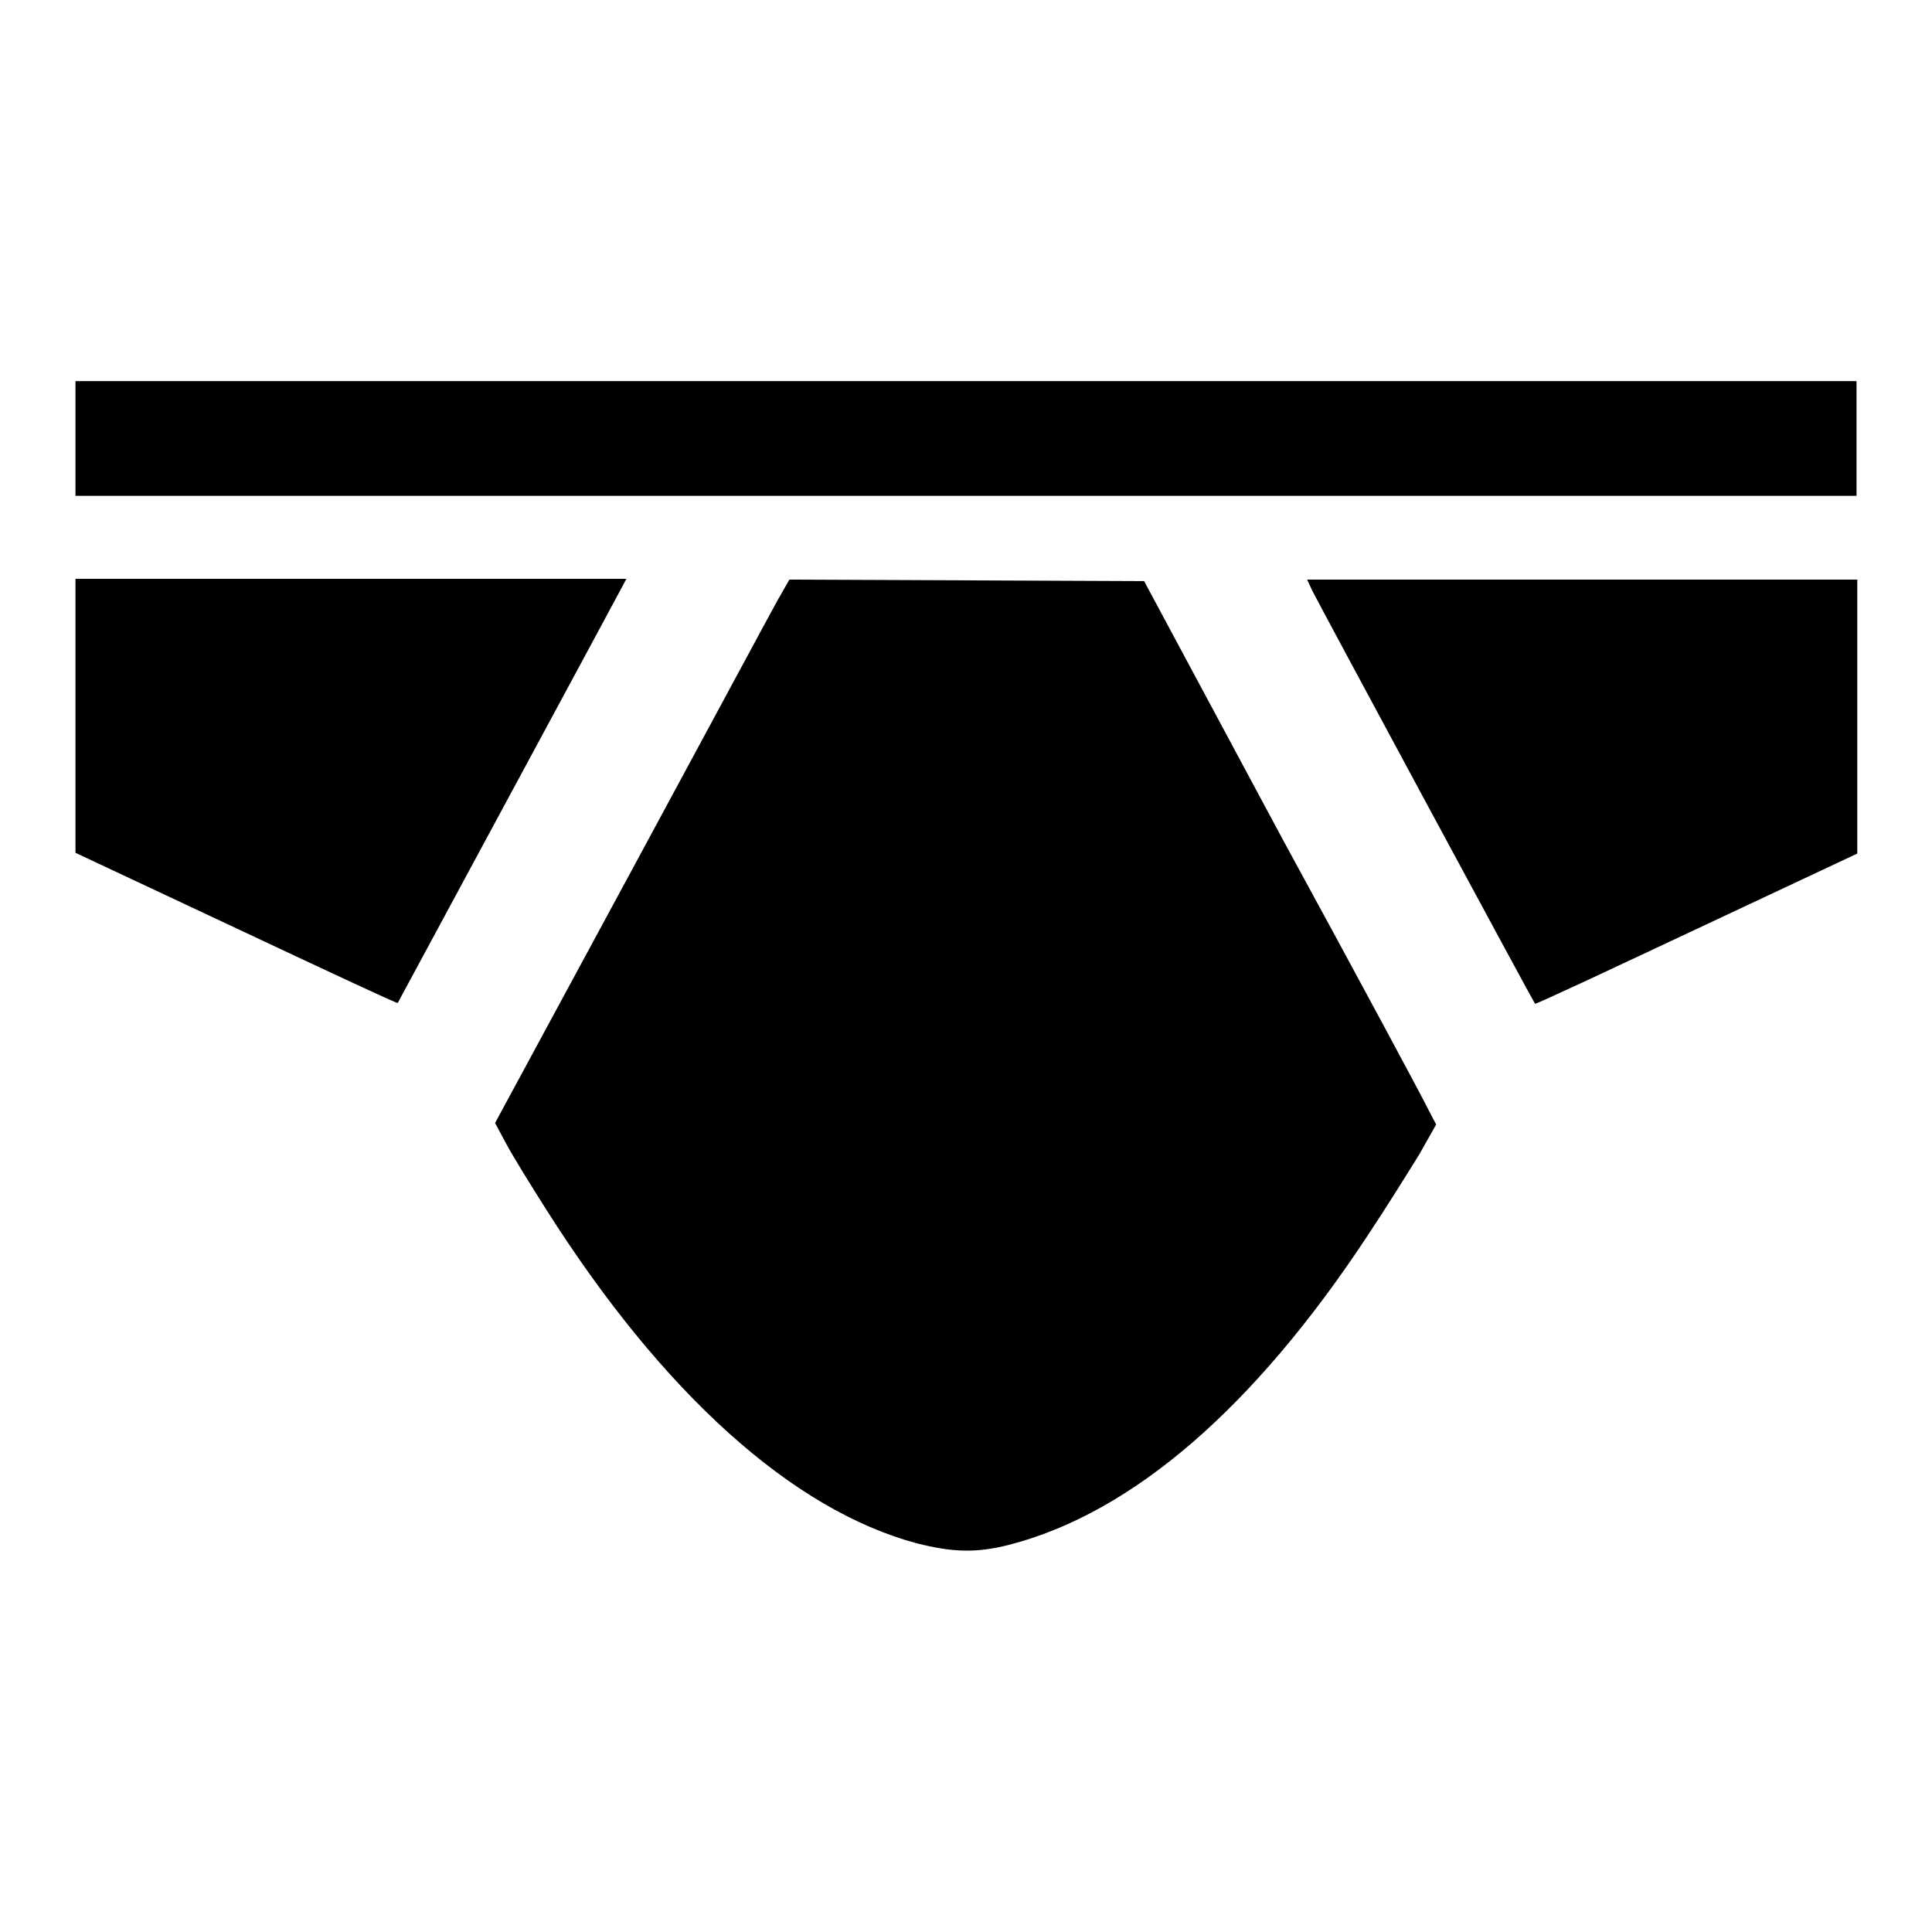
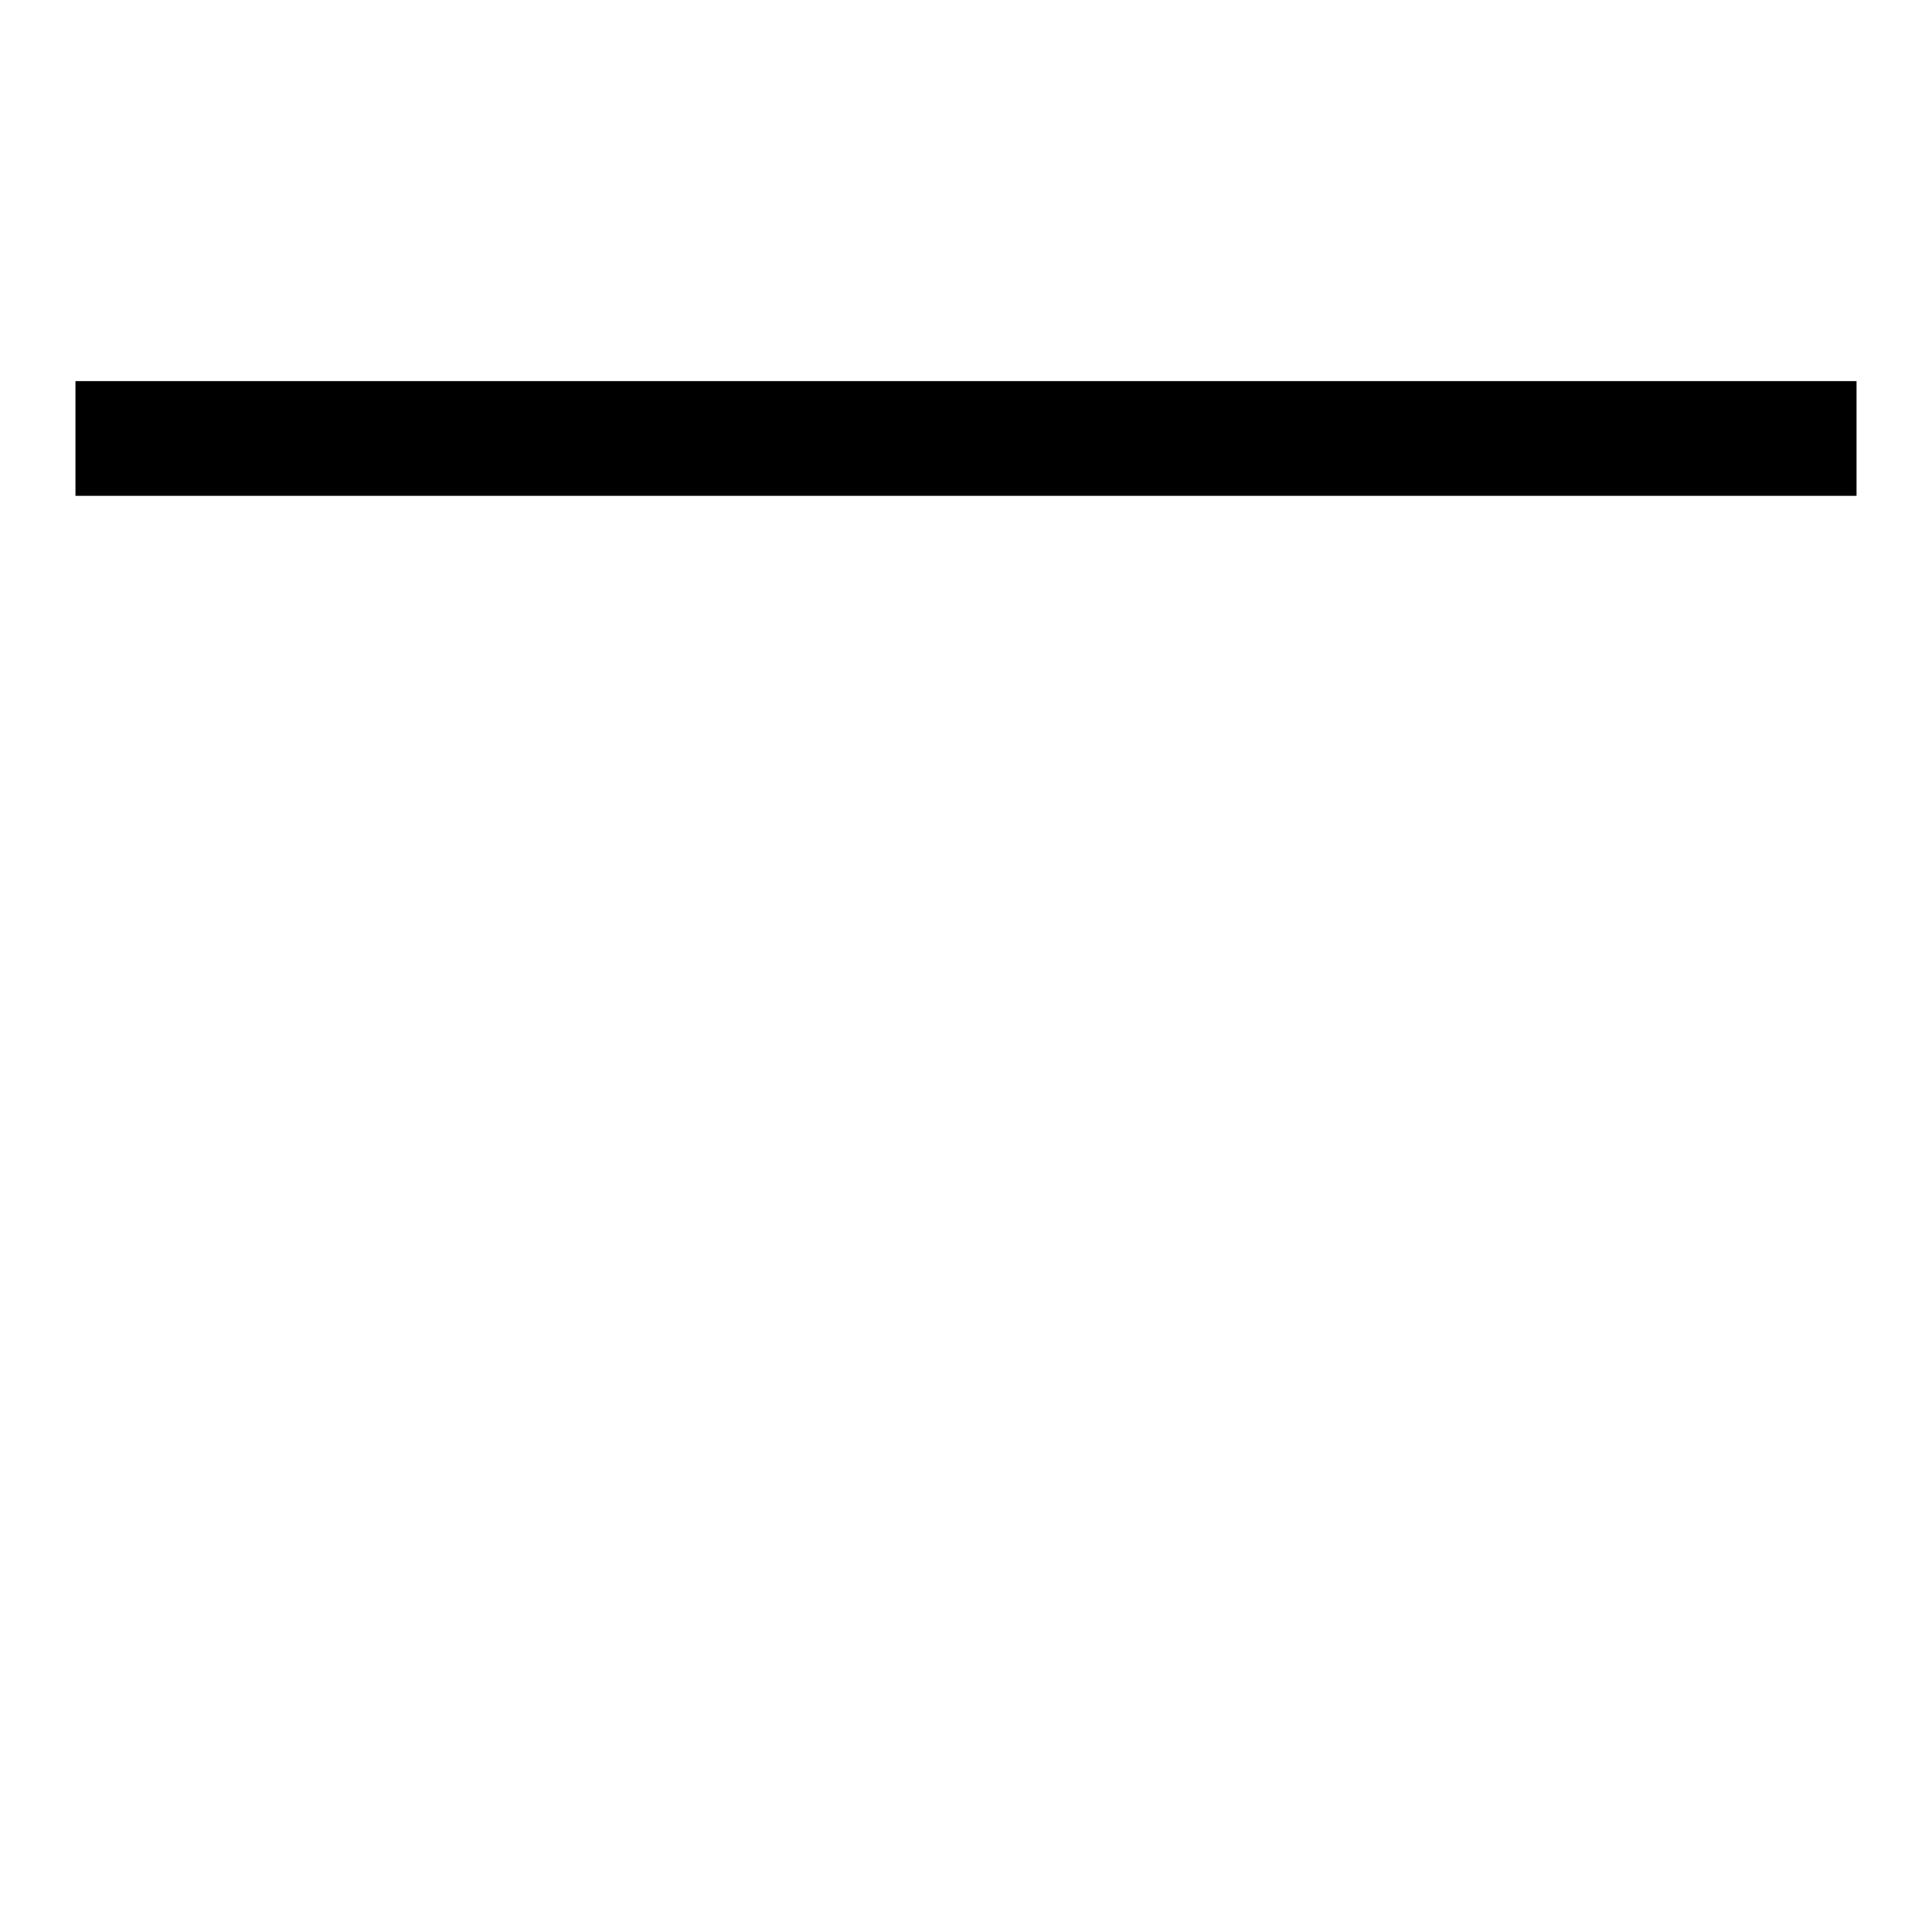
<svg xmlns="http://www.w3.org/2000/svg" version="1.1" x="0px" y="0px" viewBox="0 0 256 256" enable-background="new 0 0 256 256" xml:space="preserve">
  <g>
    <g>
      <g>
        <path fill="#000000" d="M10,58.1v7.6h118h118v-7.6v-7.6H128H10V58.1z" />
-         <path fill="#000000" d="M10,94.9V113l21.3,10c11.7,5.5,21.3,10,21.4,9.9c0.1-0.2,28.5-52.8,29.5-54.7l0.8-1.5H46.4H10V94.9z" />
-         <path fill="#000000" d="M103,79.6c-0.9,1.6-9.6,17.8-19.5,36.1l-17.9,33.1l1.5,2.8c0.8,1.5,3.2,5.4,5.3,8.7c15.4,24.3,32.6,39.8,49.1,44.2c4.7,1.2,7.9,1.3,12.2,0.2c16.3-4.2,32.4-18.1,47.4-40.8c2.6-3.9,5.7-8.9,7-11l2.2-3.9l-1-1.9c-0.5-1.1-9.2-17.3-19.4-36L151.6,77l-23.5-0.1l-23.5-0.1L103,79.6z" />
-         <path fill="#000000" d="M173.9,78.3c1,2,29.3,54.5,29.5,54.7c0.1,0.1,9.7-4.4,21.4-9.9l21.3-10V94.9V76.8h-36.4h-36.5L173.9,78.3z" />
      </g>
    </g>
  </g>
</svg>